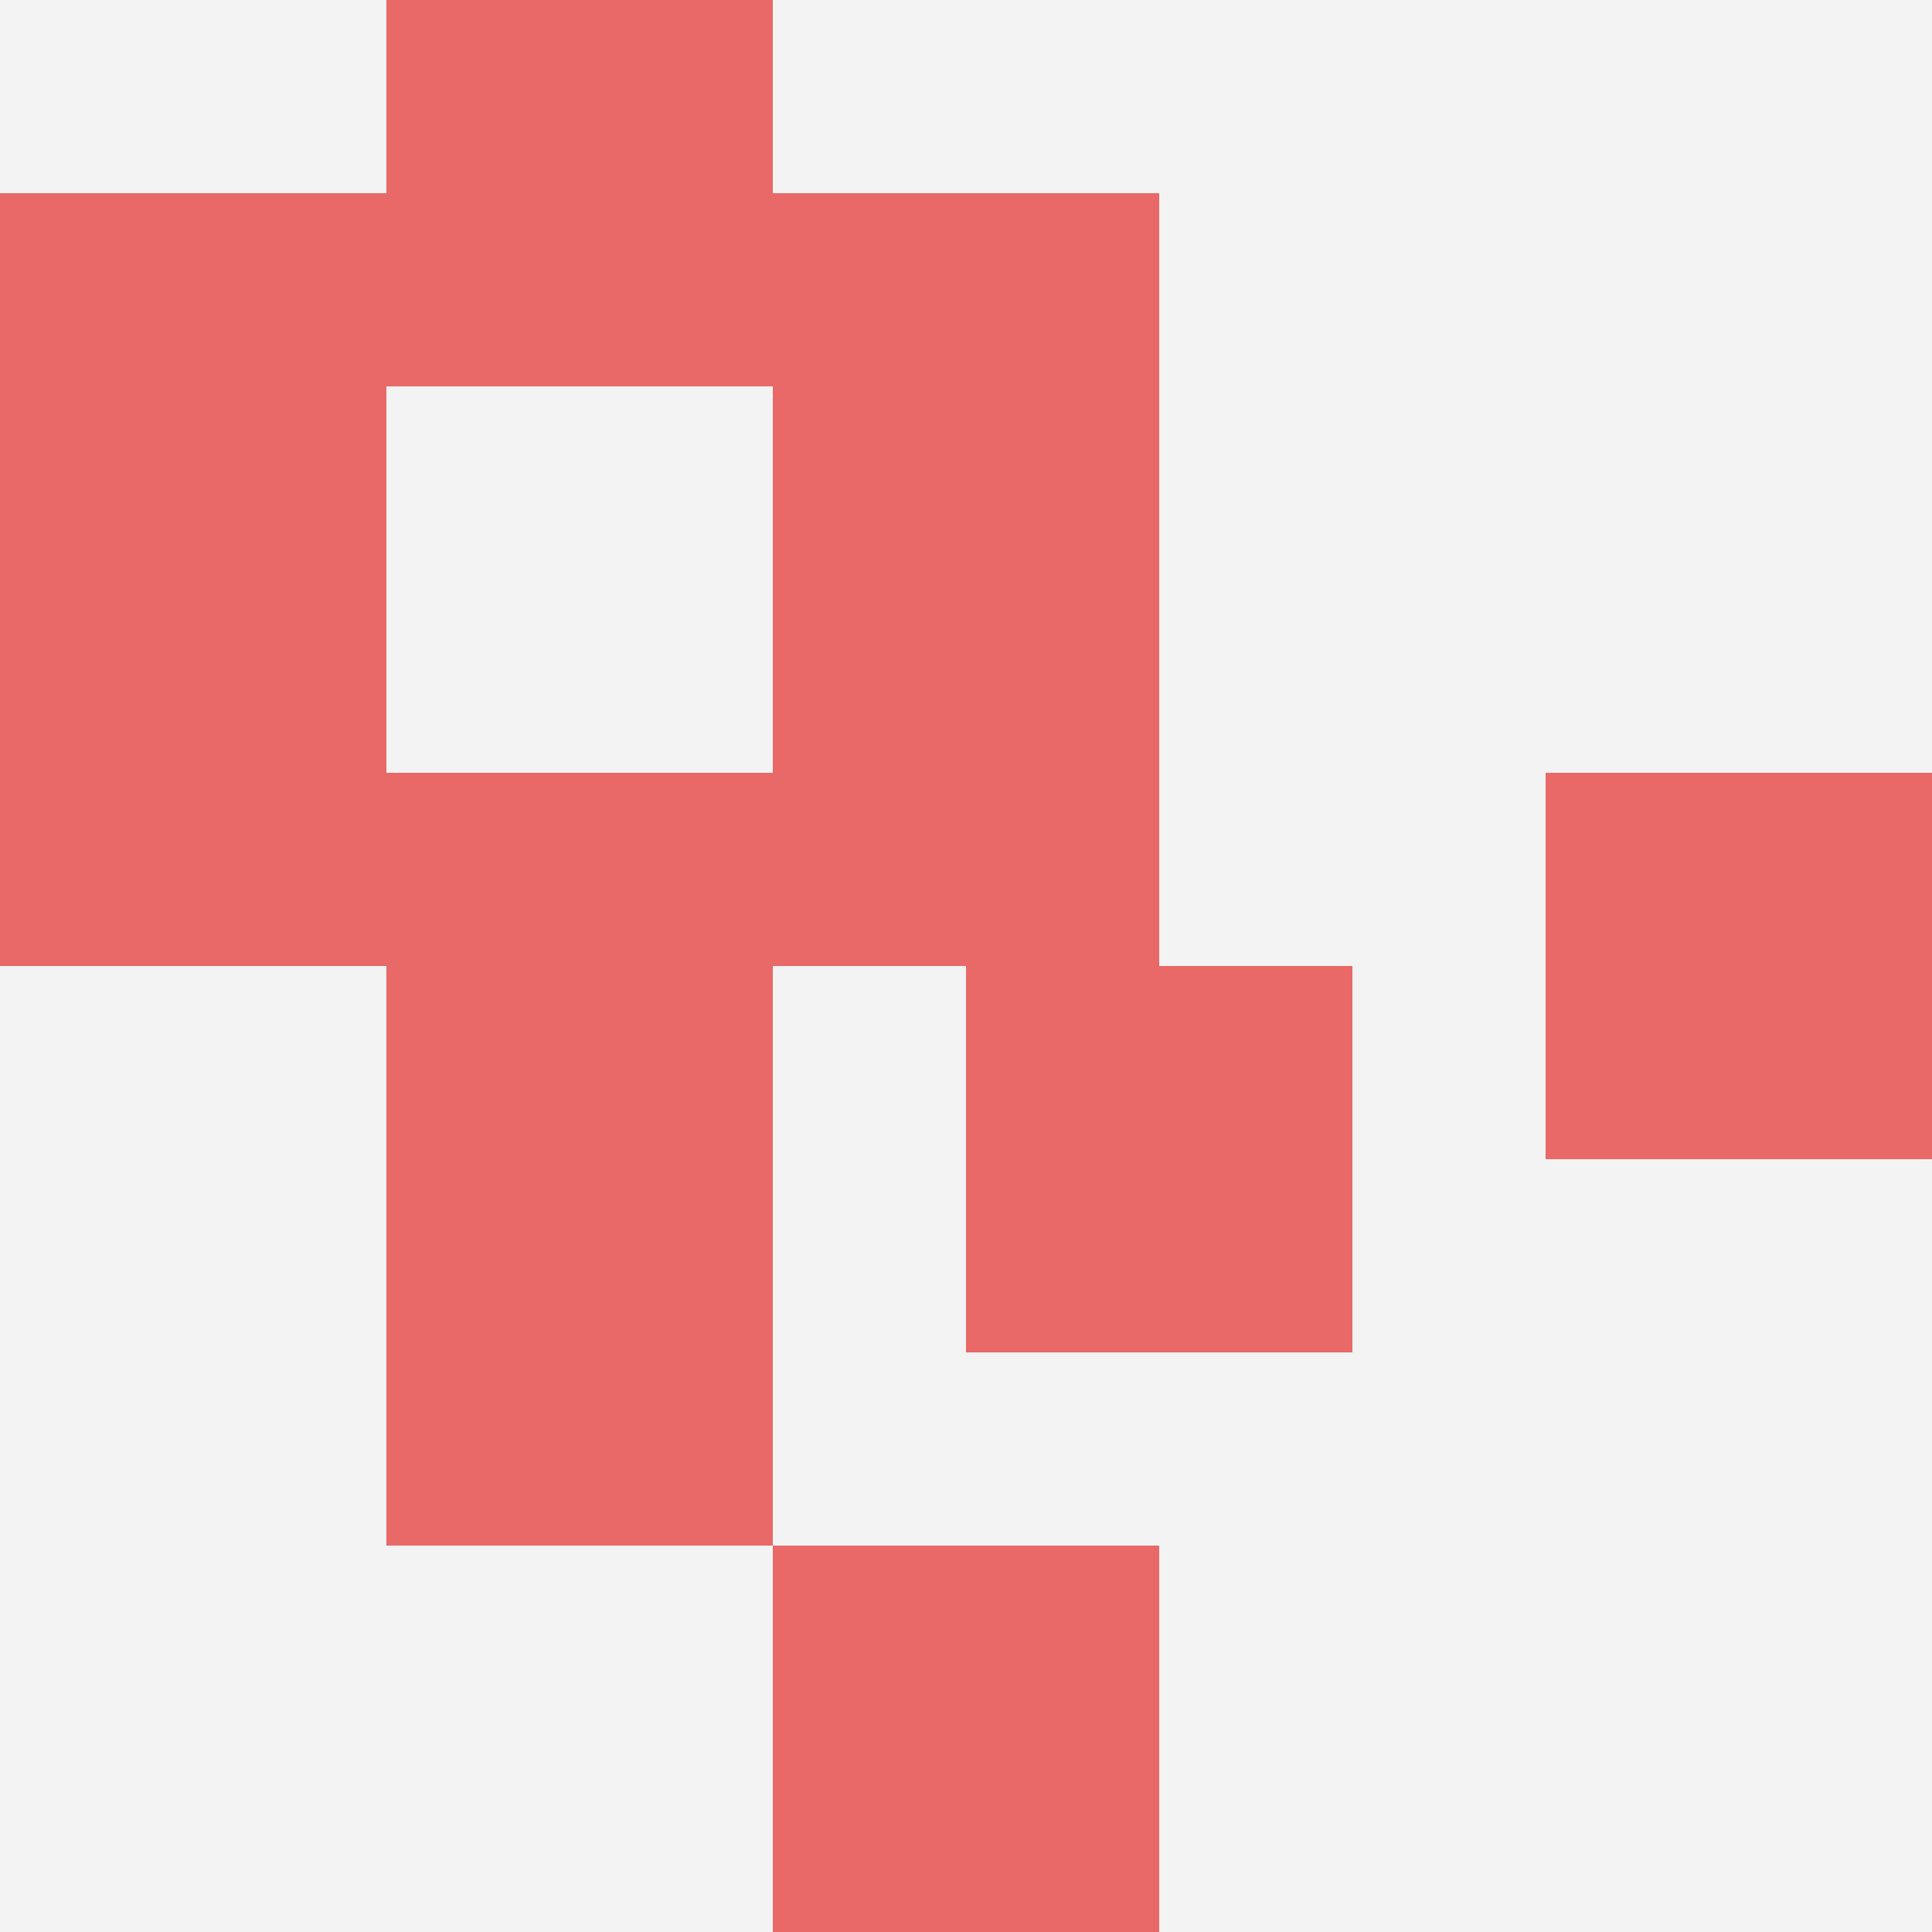
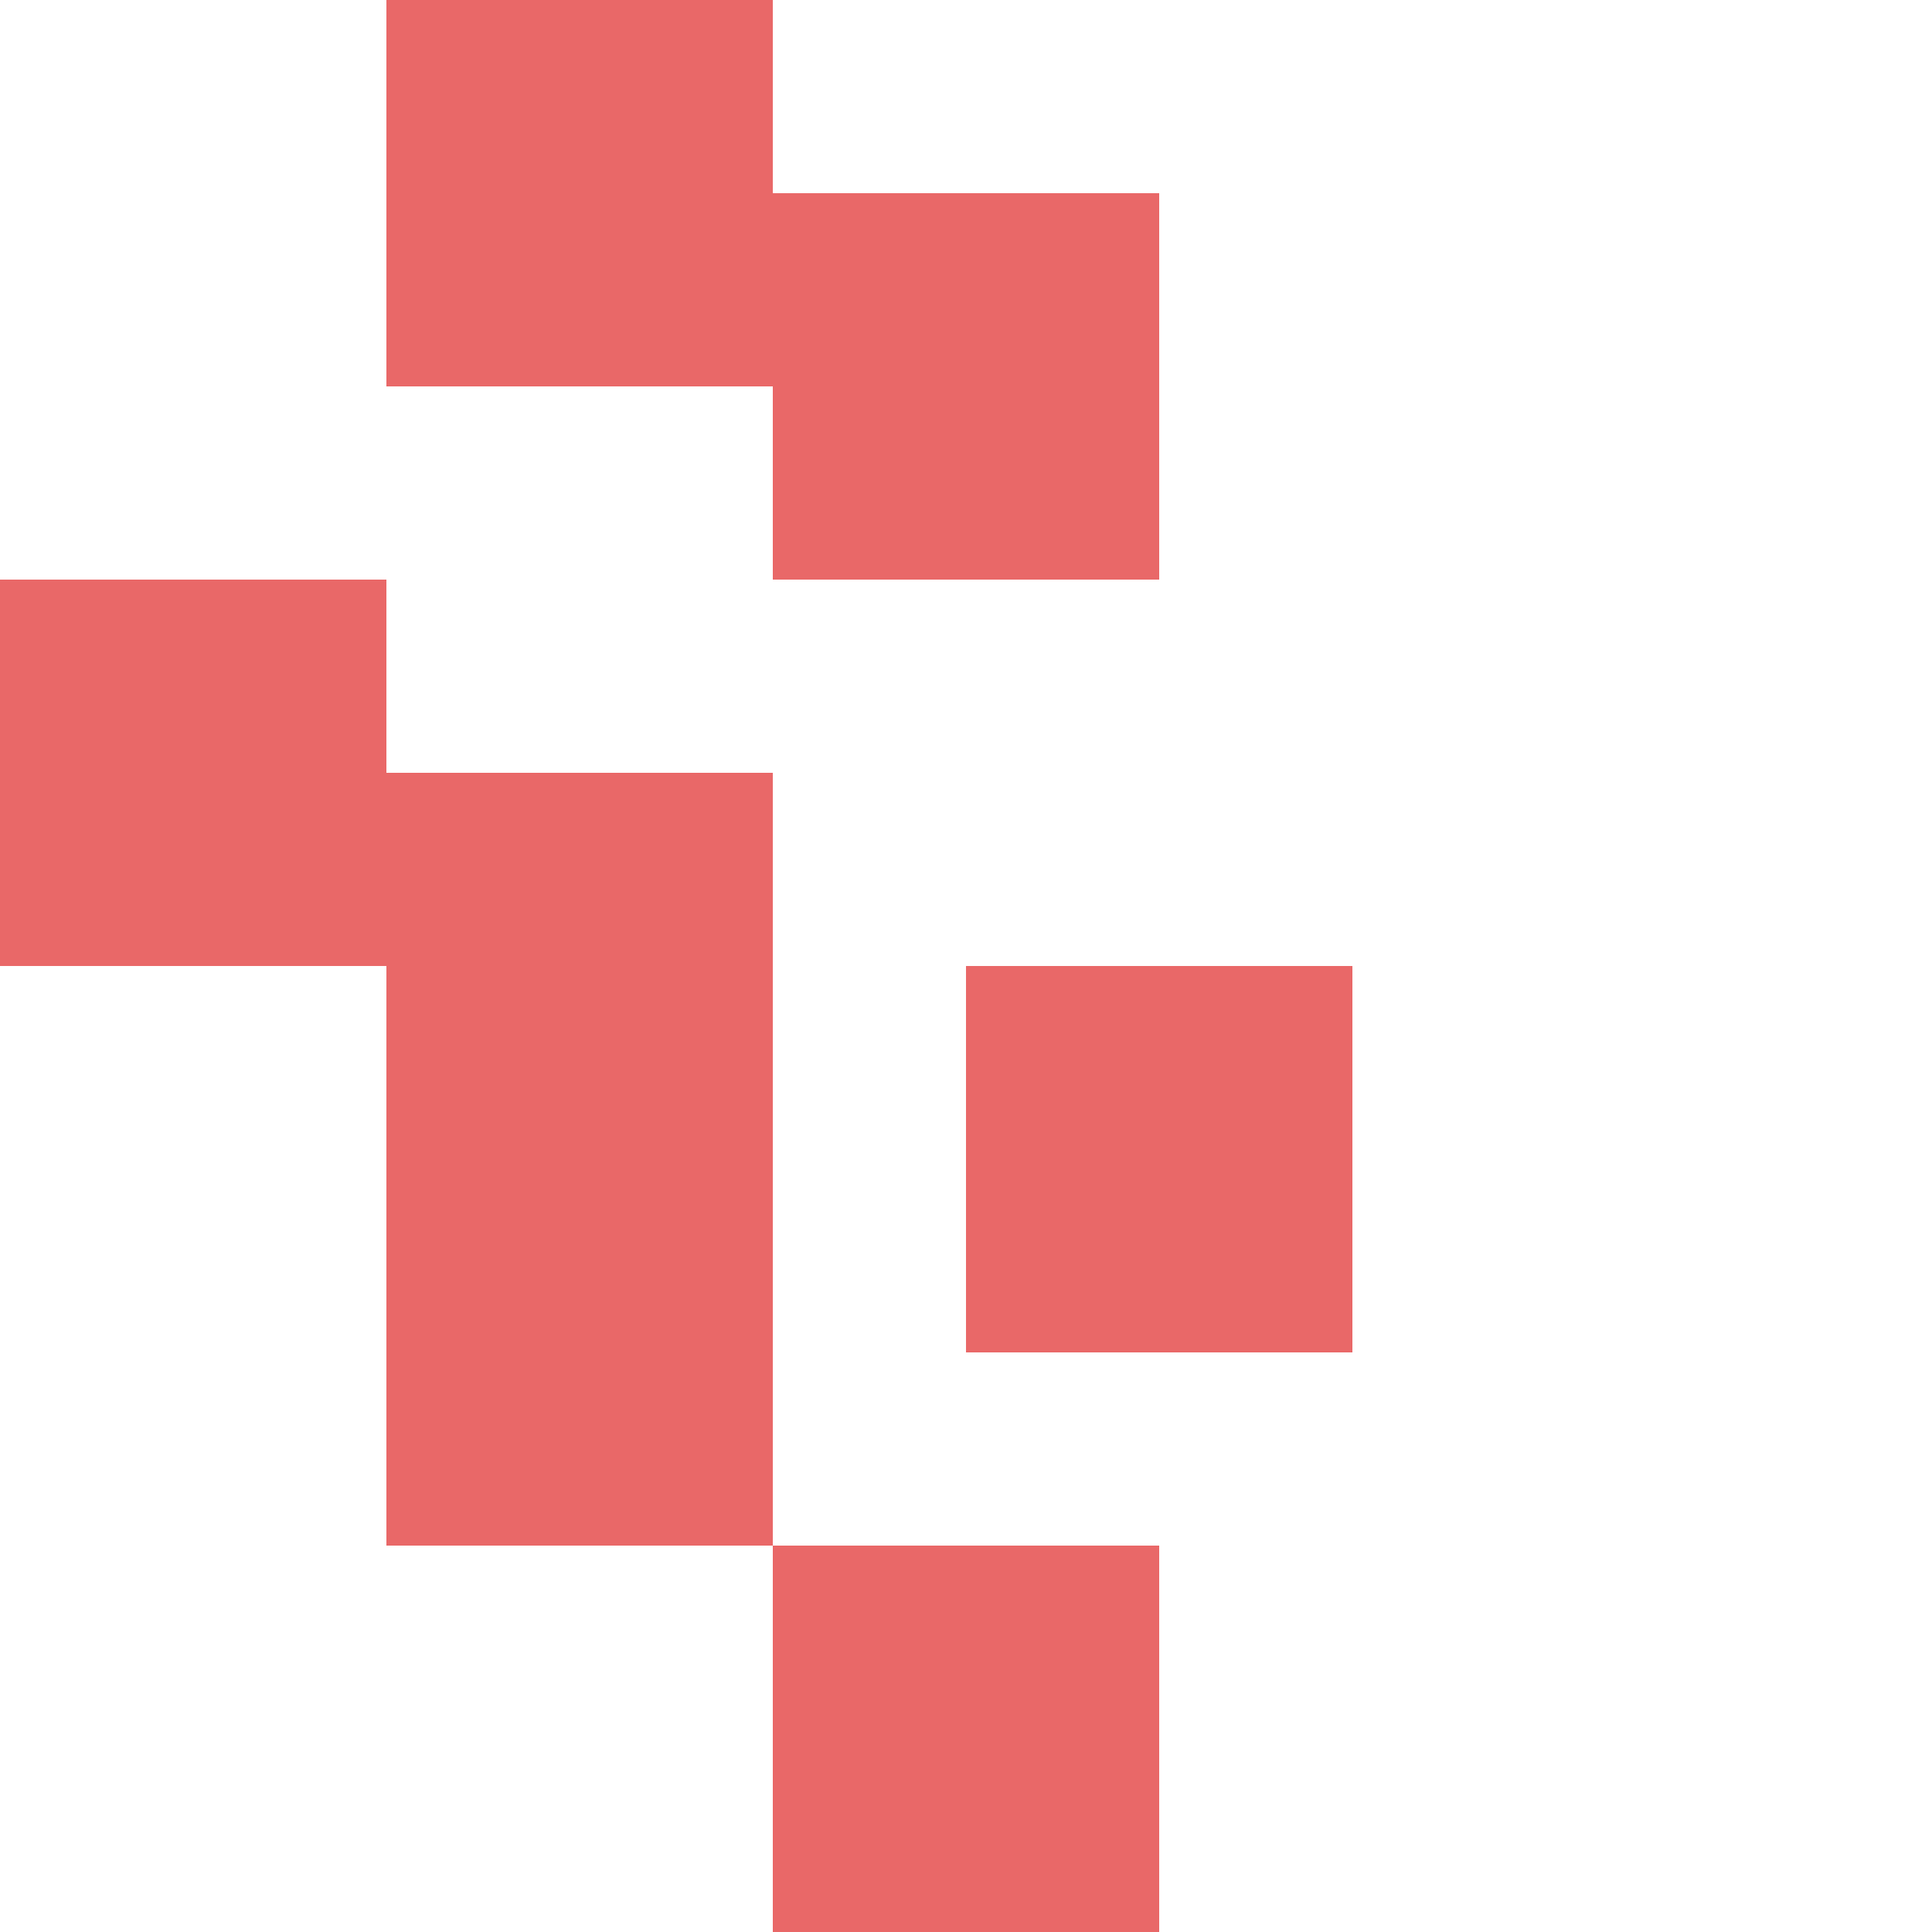
<svg xmlns="http://www.w3.org/2000/svg" id="ten-svg" preserveAspectRatio="xMinYMin meet" viewBox="0 0 10 10">
-   <rect x="0" y="0" width="10" height="10" fill="#F3F3F3" />
  <rect class="t" x="0" y="3" />
  <rect class="t" x="2" y="4" />
-   <rect class="t" x="4" y="3" />
-   <rect class="t" x="8" y="4" />
  <rect class="t" x="2" y="0" />
-   <rect class="t" x="0" y="1" />
  <rect class="t" x="4" y="1" />
  <rect class="t" x="4" y="8" />
  <rect class="t" x="2" y="6" />
  <rect class="t" x="5" y="5" />
  <style>.t{width:2px;height:2px;fill:#E96868} #ten-svg{shape-rendering:crispedges;}</style>
</svg>